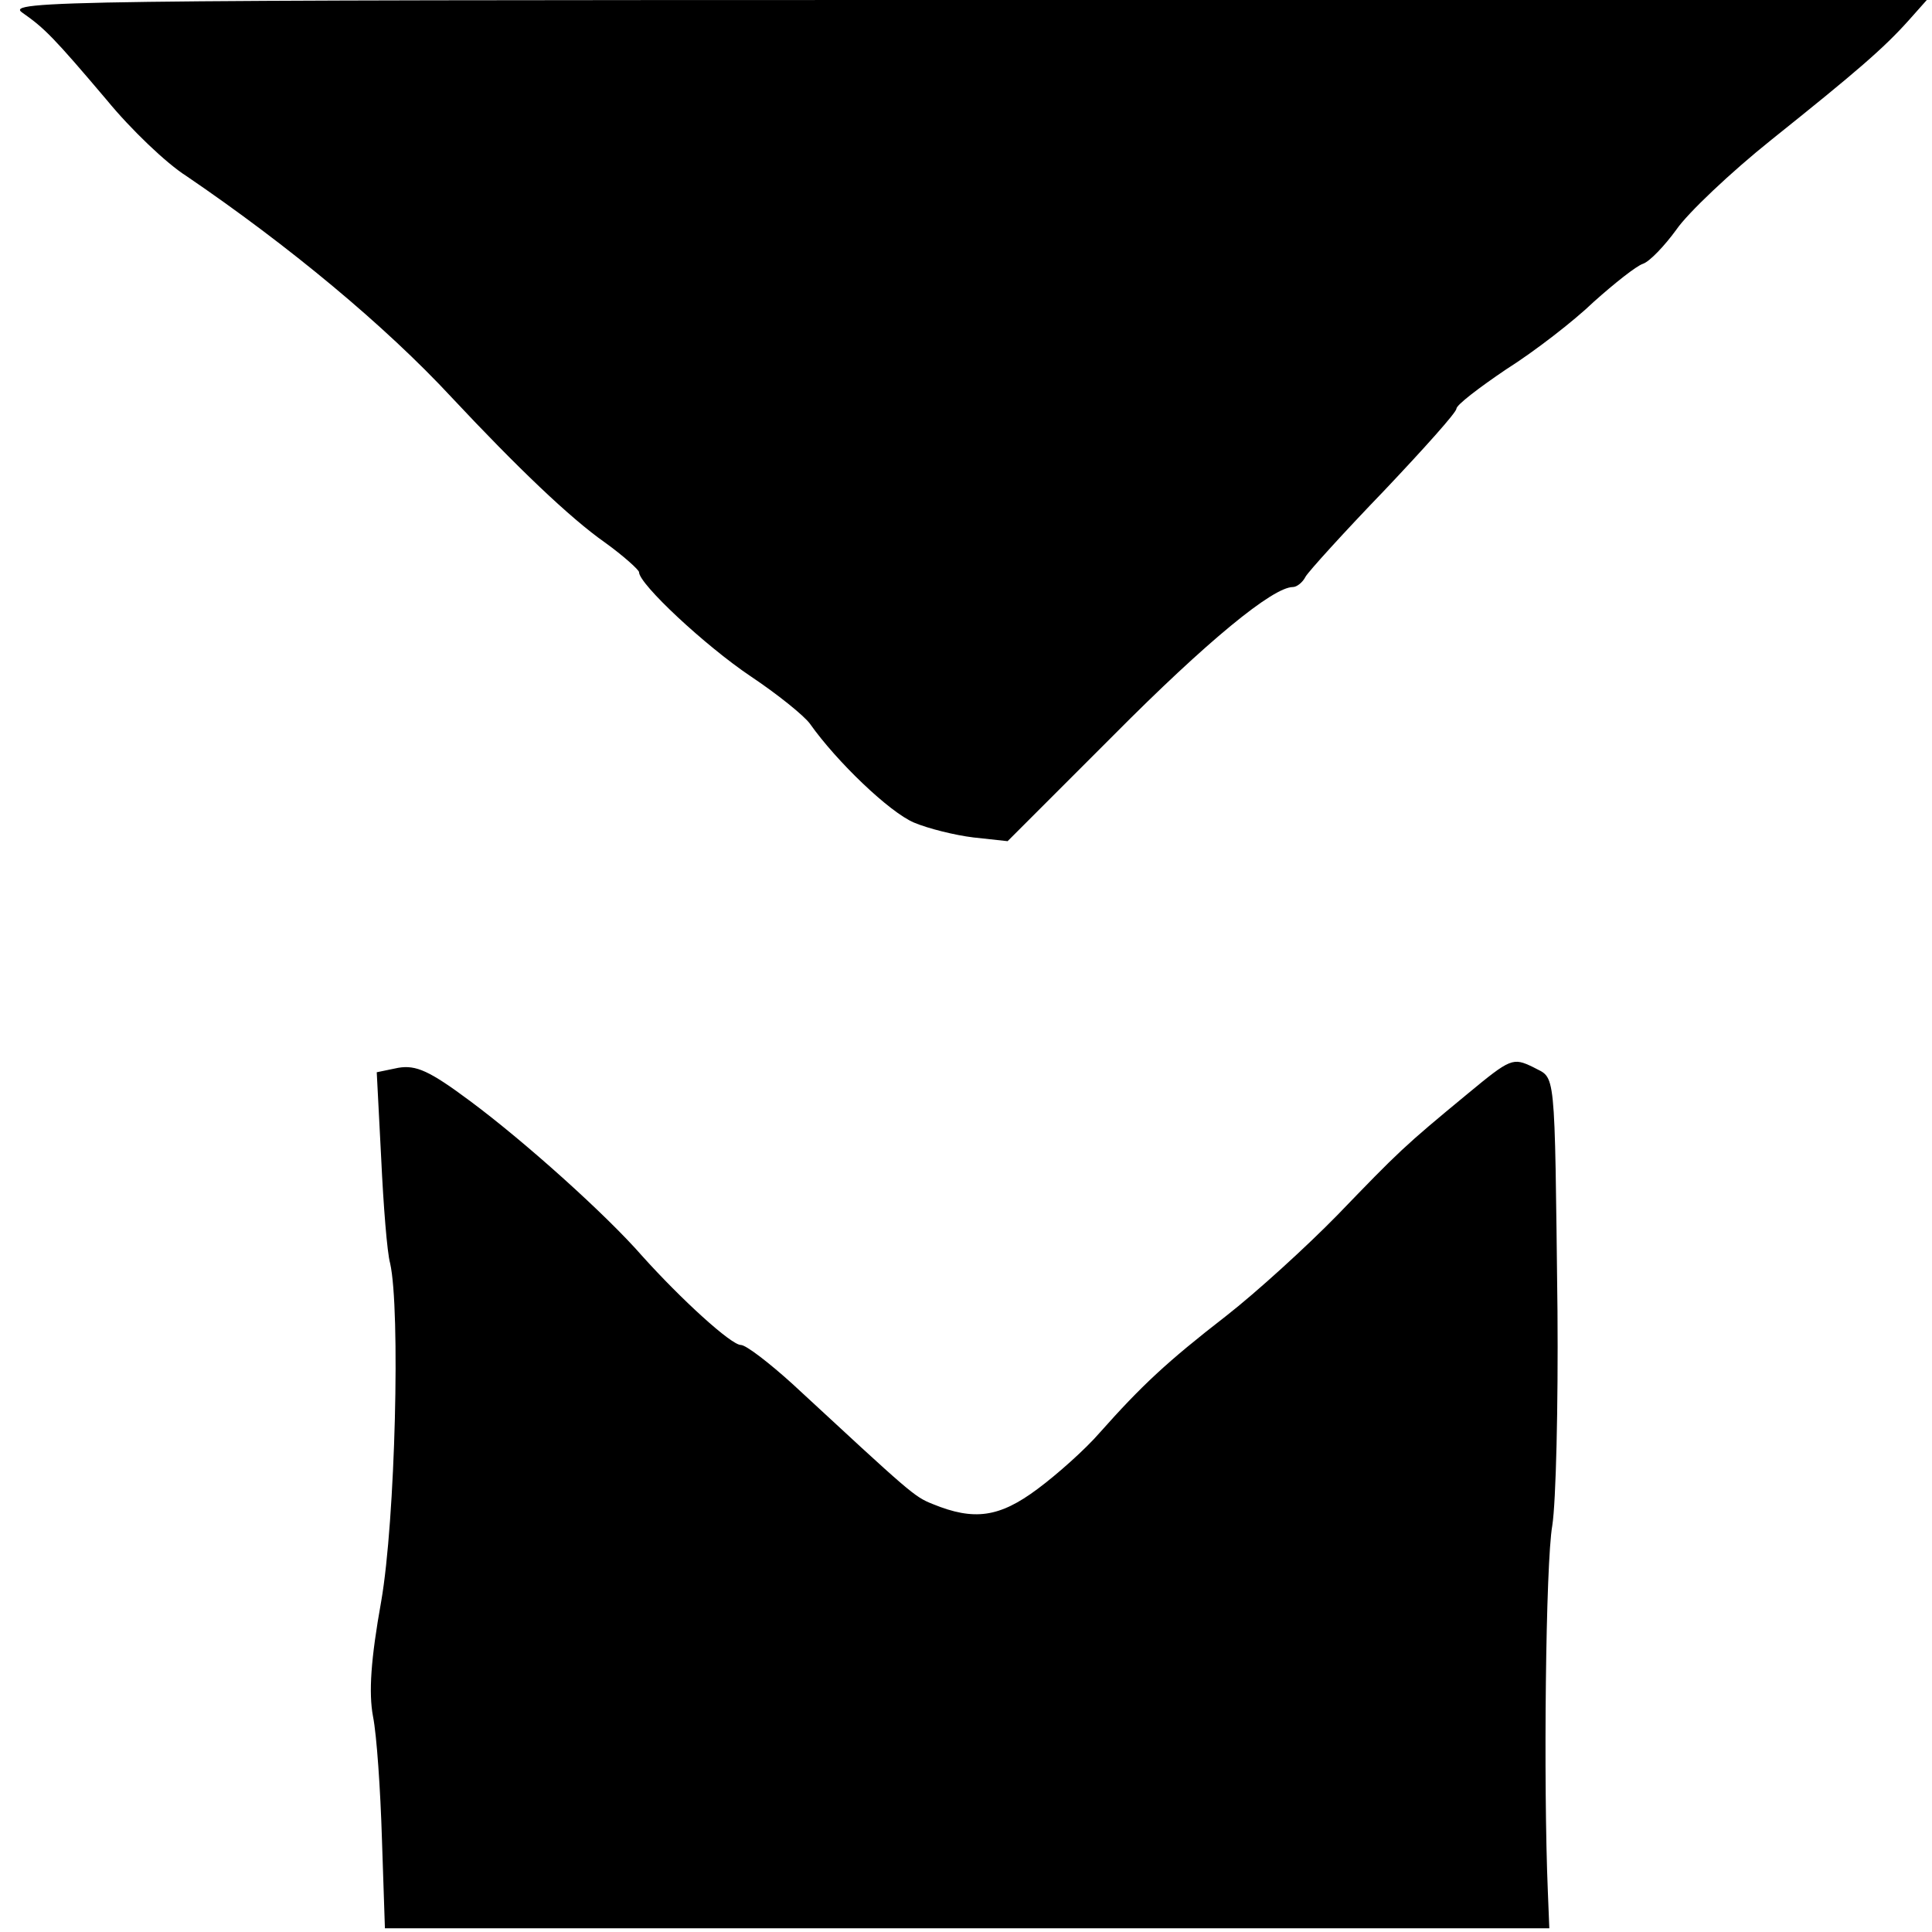
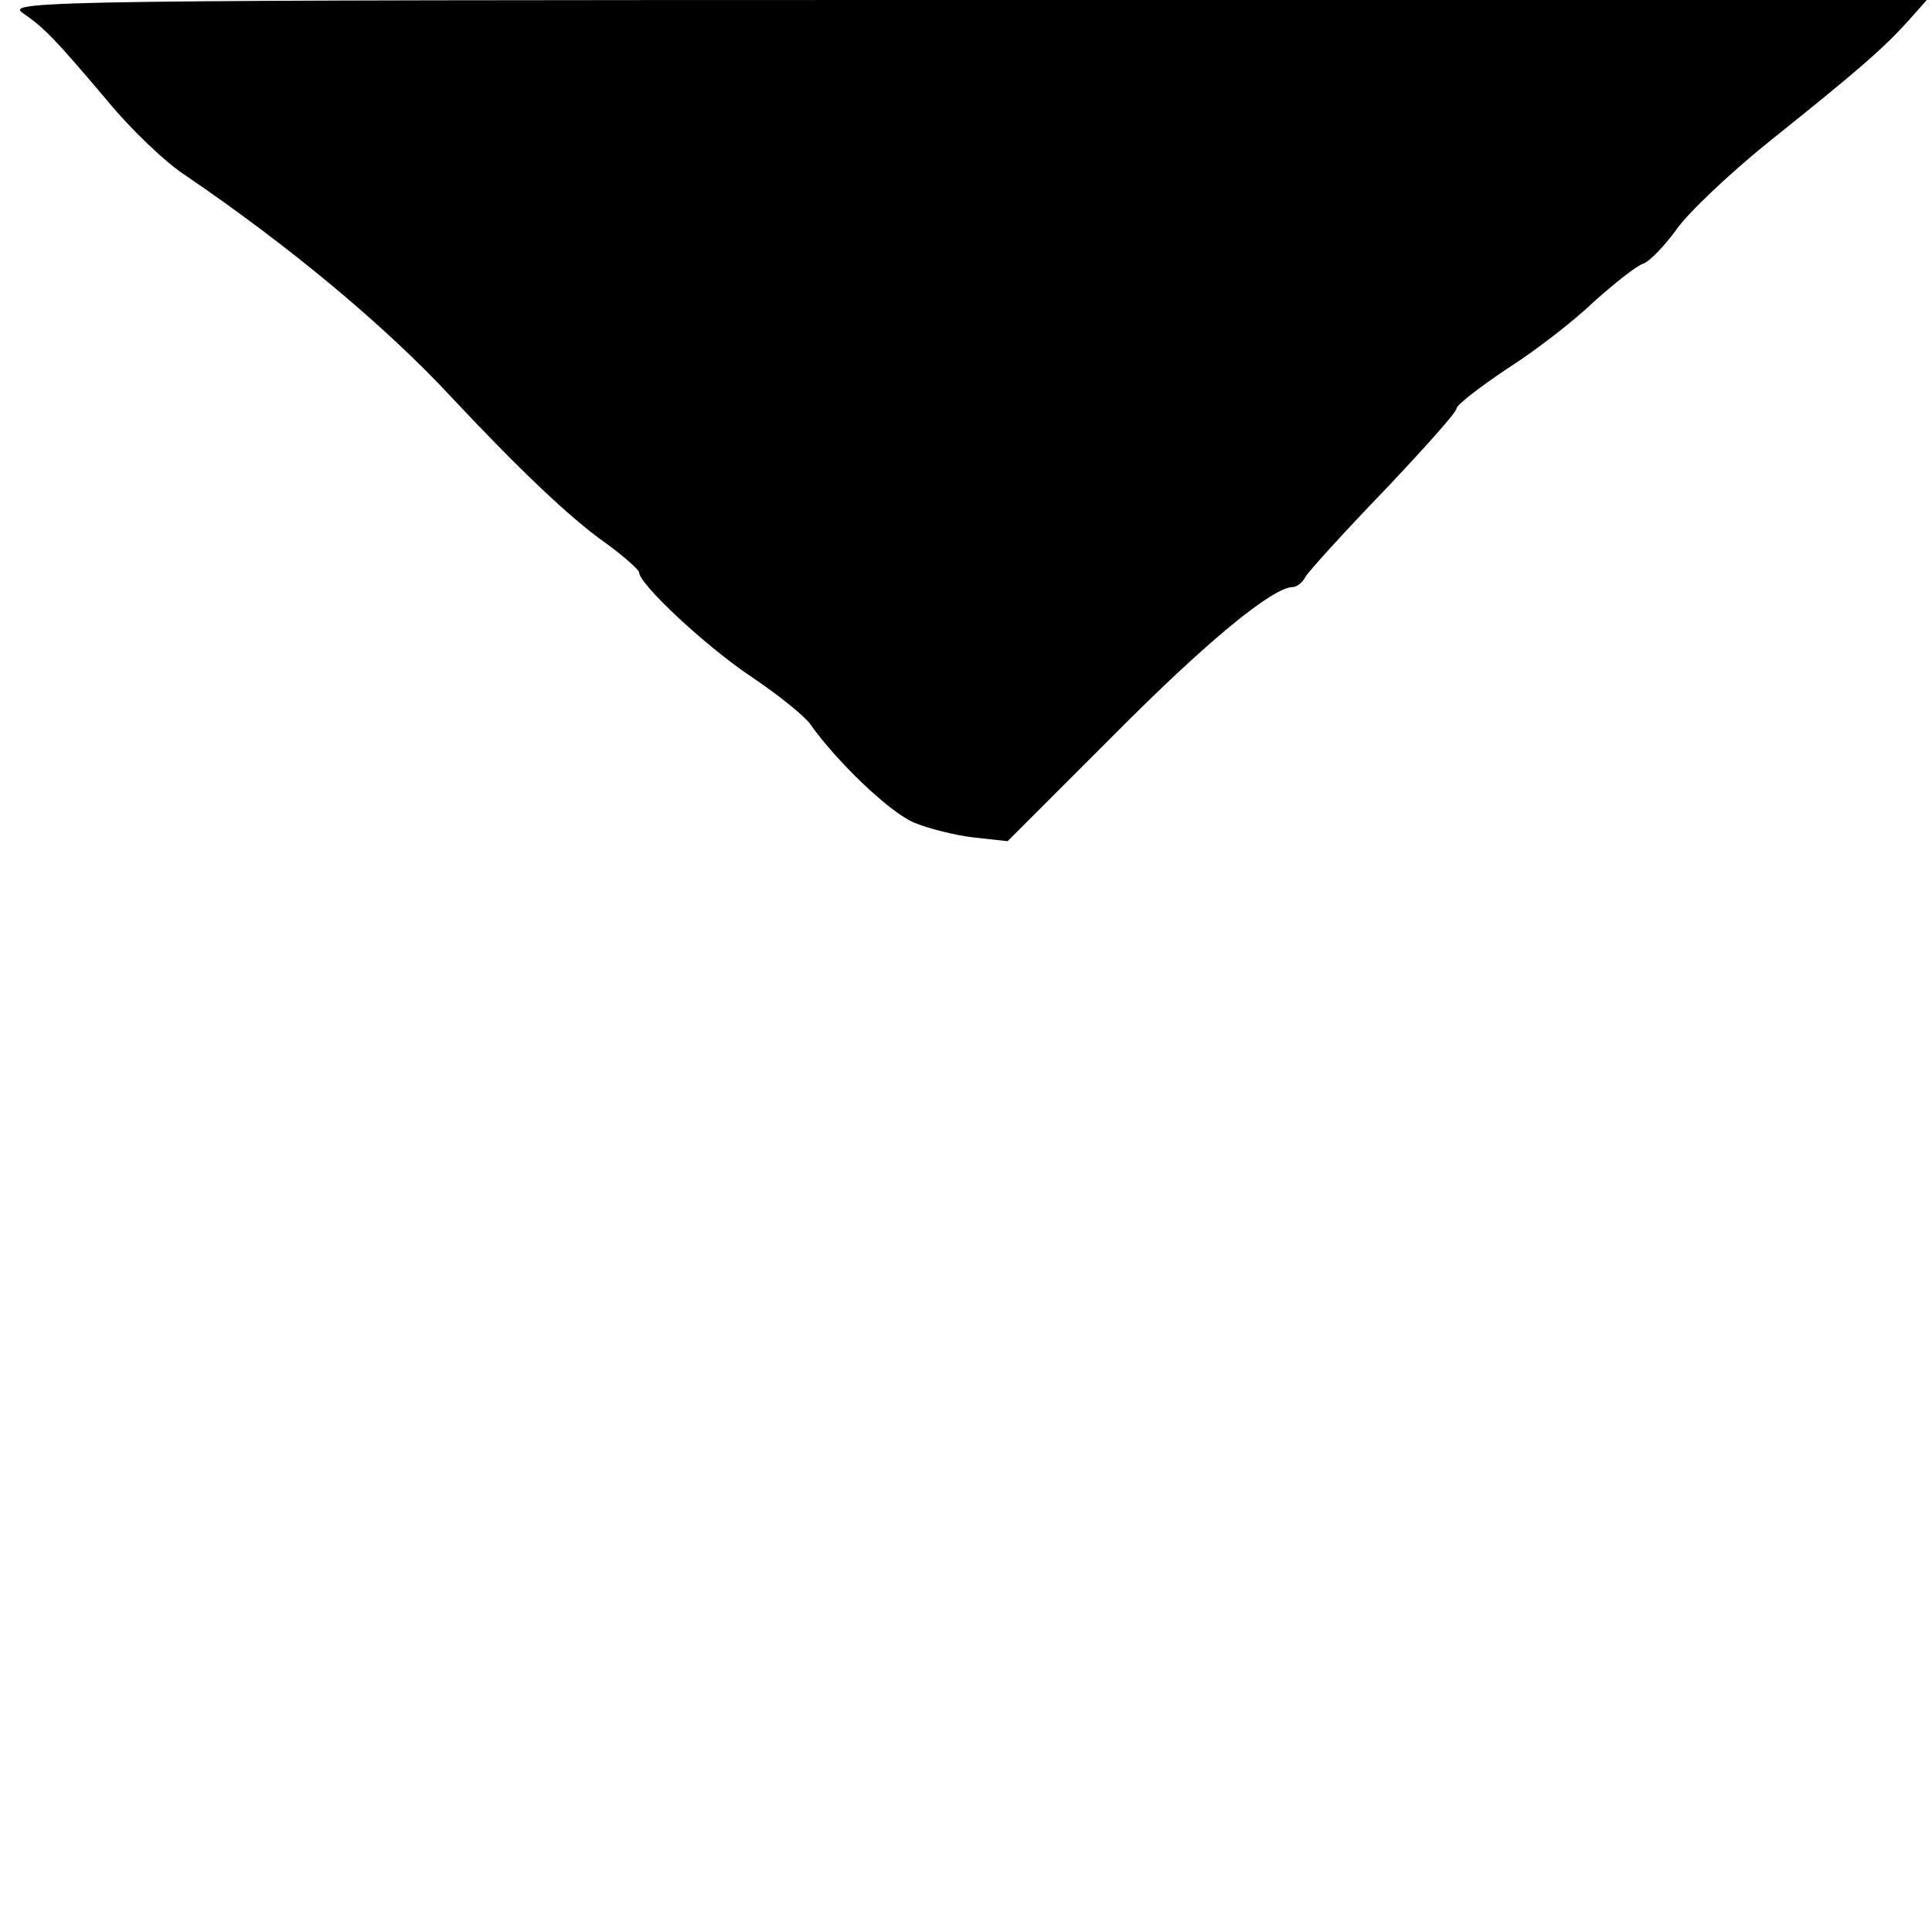
<svg xmlns="http://www.w3.org/2000/svg" version="1.0" width="260pt" height="260pt" viewBox="0 0 260 260" preserveAspectRatio="xMidYMid meet">
  <g transform="translate(0,260) scale(0.1,-0.1)" fill="#000000" stroke="none">
    <path d="M30 2583 c30 -21 42 -33 114 -118 32 -39 80 -85 107 -102 138 -94 267 -201 357 -298 88 -94 159 -162 206 -195 25 -18 46 -37 46 -40 0 -16 89 -99 150 -140 36 -24 72 -53 80 -64 36 -51 107 -119 140 -133 19 -8 55 -17 80 -20 l46 -5 142 142 c126 127 215 200 242 200 5 0 13 6 17 14 4 7 52 60 106 116 53 56 97 105 97 110 0 5 30 28 67 53 38 24 91 65 118 91 28 25 57 48 66 51 9 3 29 24 45 46 15 22 73 77 128 121 115 92 151 123 185 161 l24 27 -1293 0 c-1218 0 -1293 -1 -1270 -17z" />
-     <path d="M1975 1128 c-86 -71 -92 -77 -175 -163 -41 -42 -109 -104 -150 -136 -80 -62 -114 -94 -170 -157 -19 -22 -57 -56 -84 -76 -51 -38 -85 -43 -141 -20 -25 10 -29 14 -189 162 -31 28 -62 52 -69 52 -13 0 -80 61 -133 120 -48 55 -157 153 -231 208 -55 41 -73 49 -97 45 l-29 -6 6 -116 c3 -64 8 -127 12 -141 14 -62 7 -346 -12 -455 -14 -78 -17 -123 -11 -155 5 -25 10 -99 12 -165 l4 -120 784 0 783 0 -2 50 c-6 144 -3 441 6 492 5 32 8 162 7 288 -4 337 -2 312 -33 329 -27 13 -30 12 -88 -36z" />
  </g>
</svg>